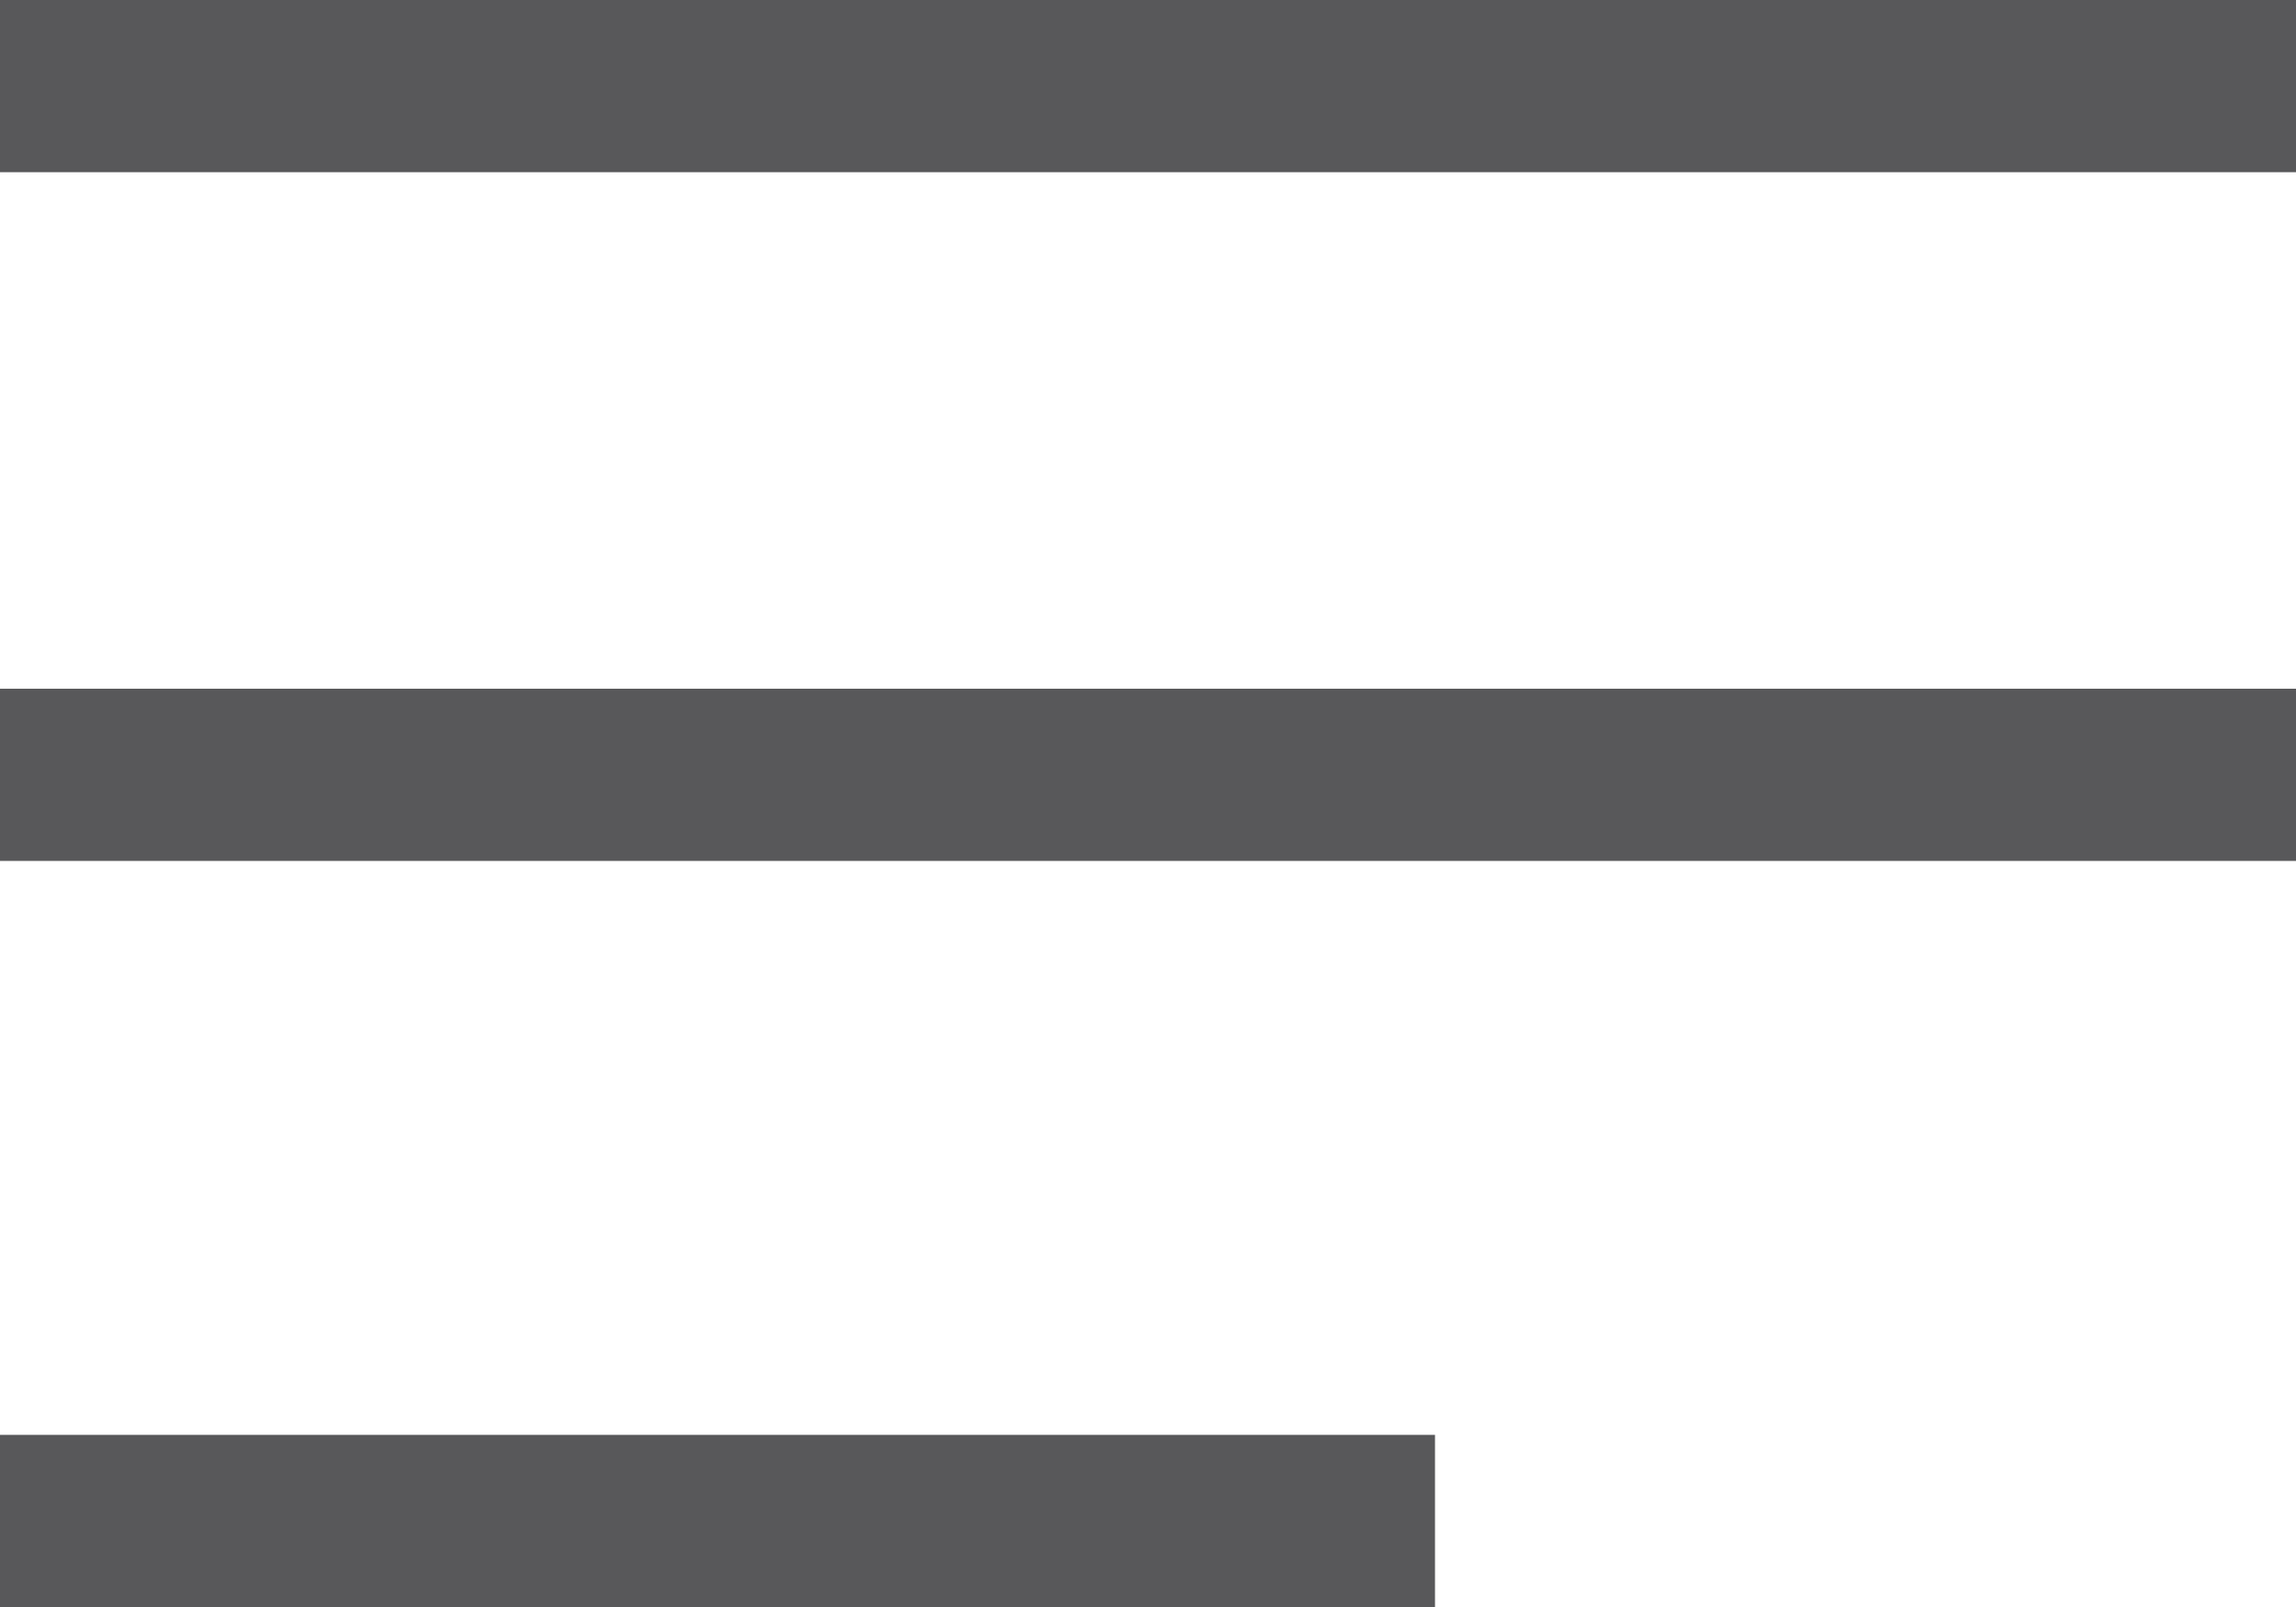
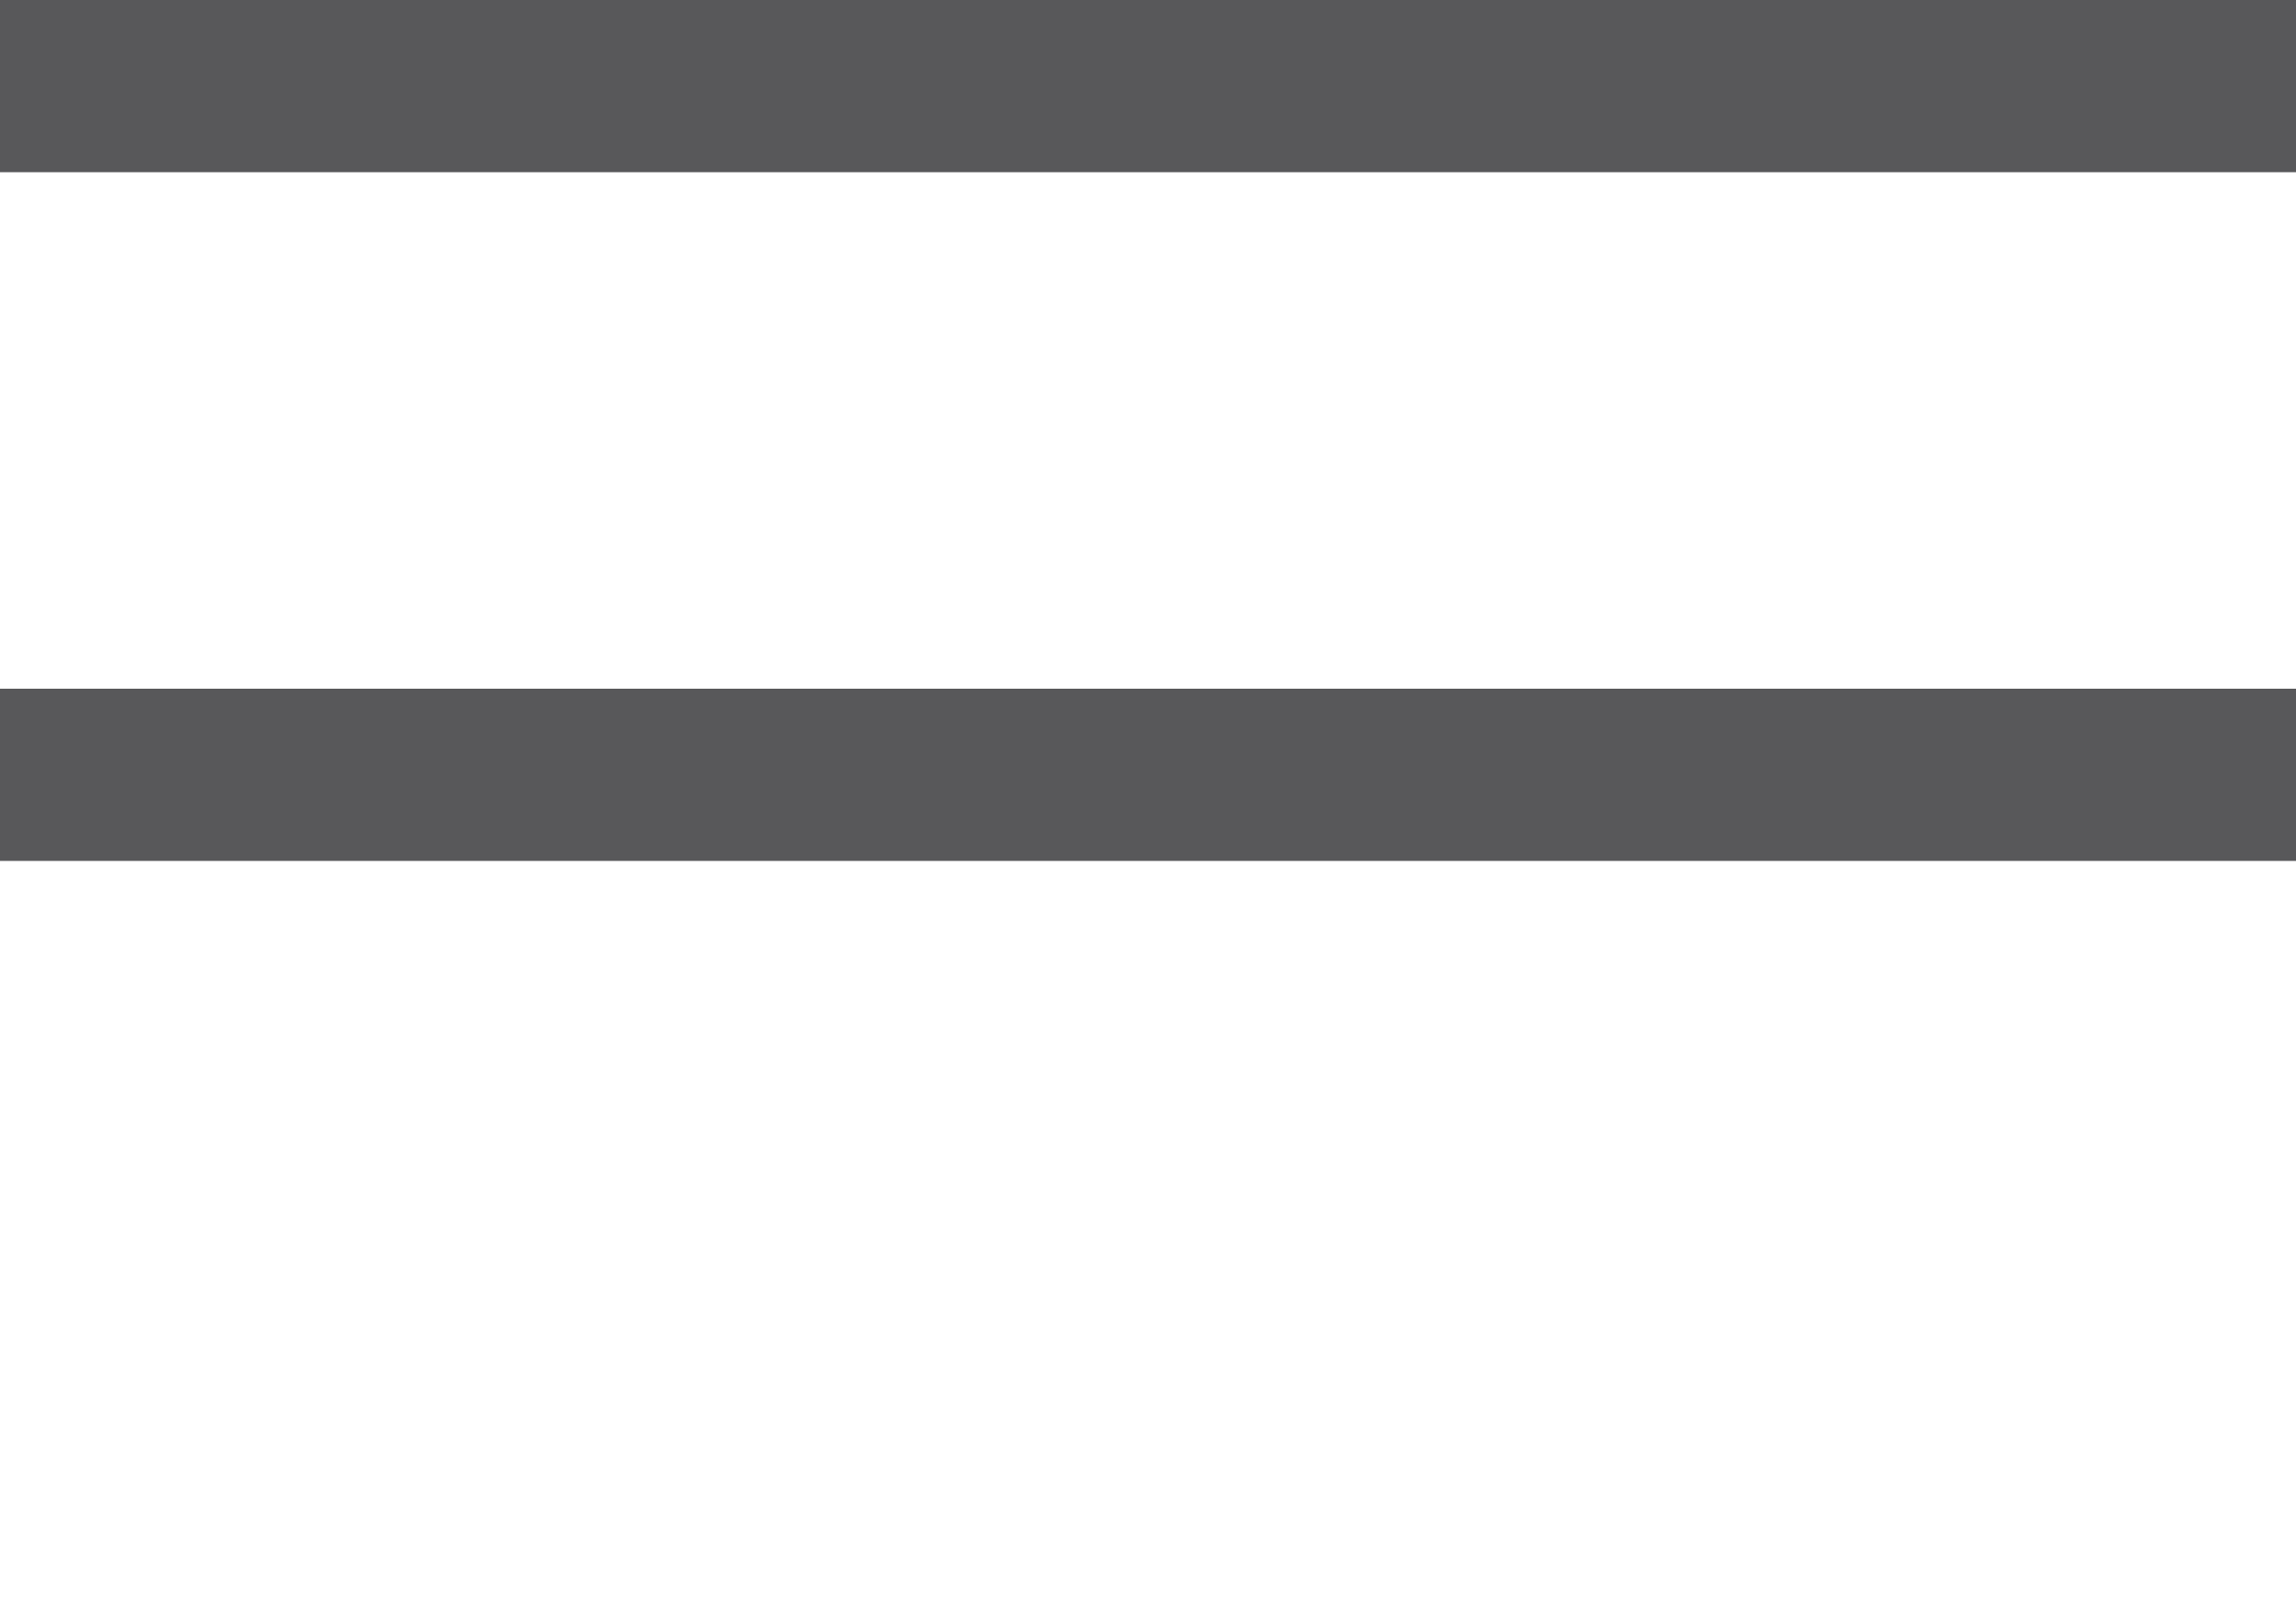
<svg xmlns="http://www.w3.org/2000/svg" width="40" height="28" viewBox="0 0 40 28">
  <g id="Gruppe_210" data-name="Gruppe 210" transform="translate(-1678 -123)">
    <g id="menu" transform="translate(1678 124.624)">
      <line id="Linie_2" data-name="Linie 2" x2="40" transform="translate(0 11.876)" fill="none" stroke="#58585a" stroke-linejoin="round" stroke-width="3" />
      <line id="Linie_33" data-name="Linie 33" x2="40" transform="translate(0 -0.124)" fill="none" stroke="#58585a" stroke-linejoin="round" stroke-width="3" />
-       <line id="Linie_4" data-name="Linie 4" x2="25" transform="translate(0 24.876)" fill="none" stroke="#58585a" stroke-linejoin="round" stroke-width="3" />
    </g>
  </g>
</svg>